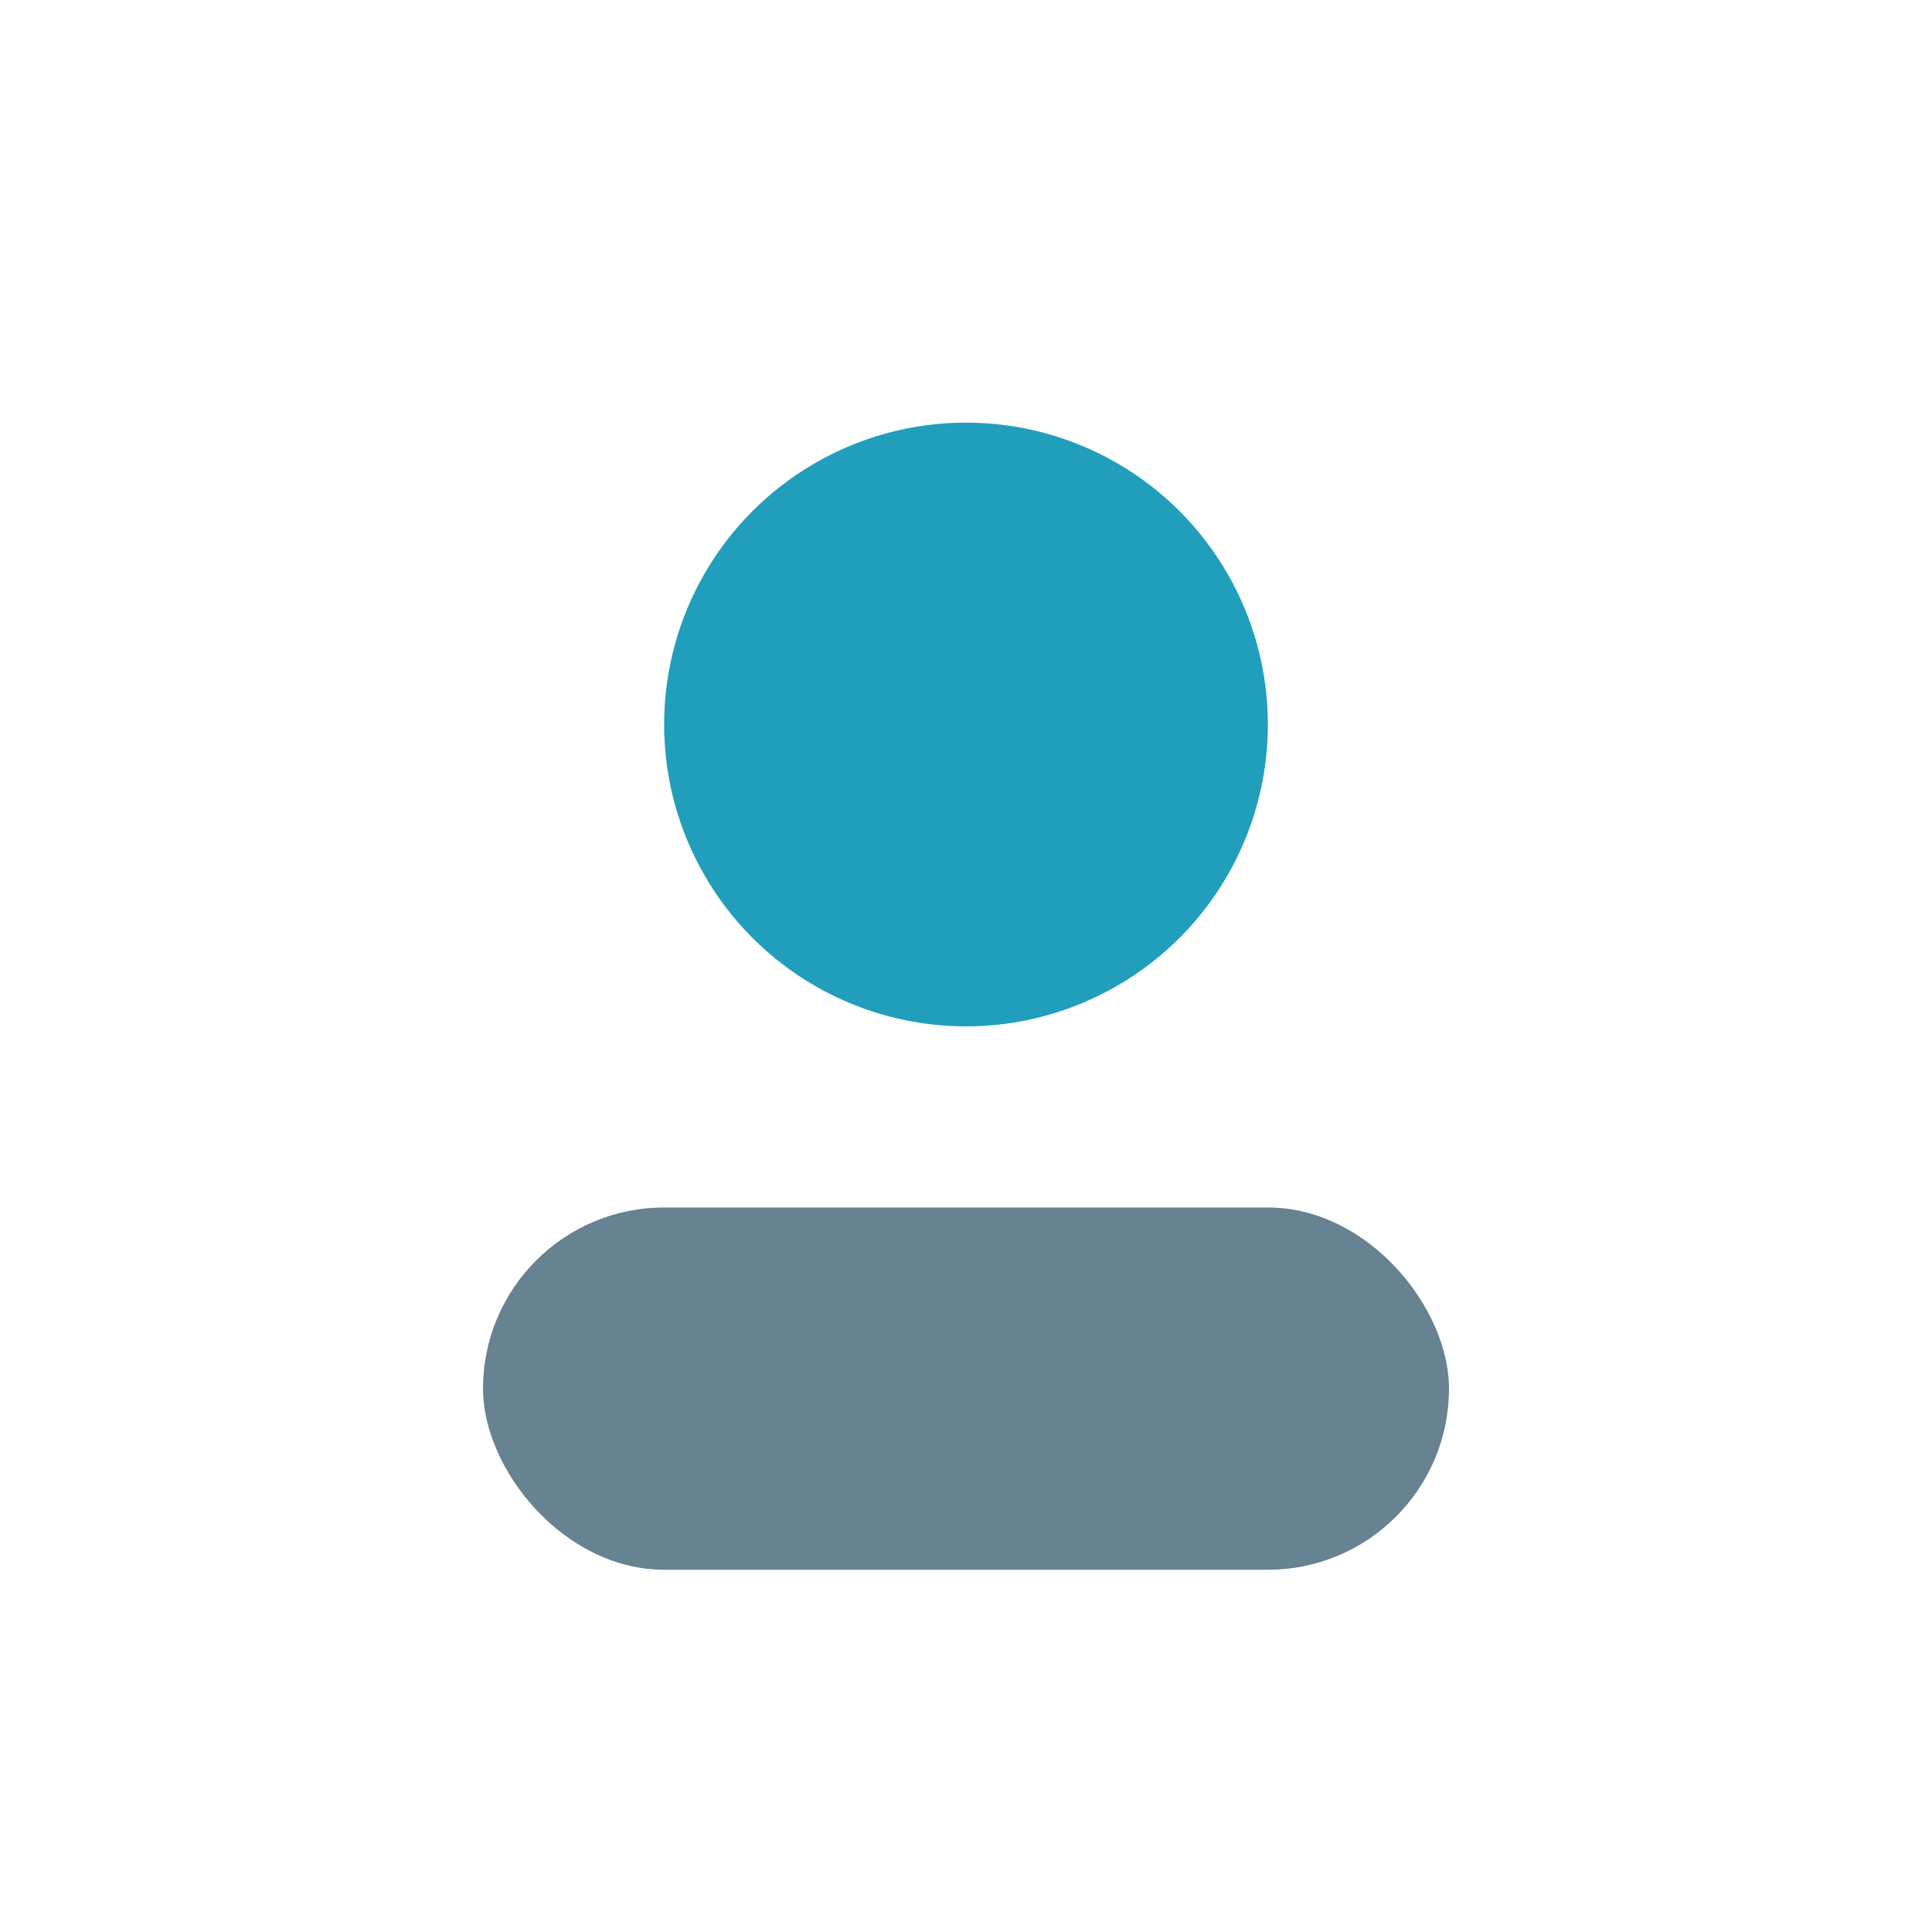
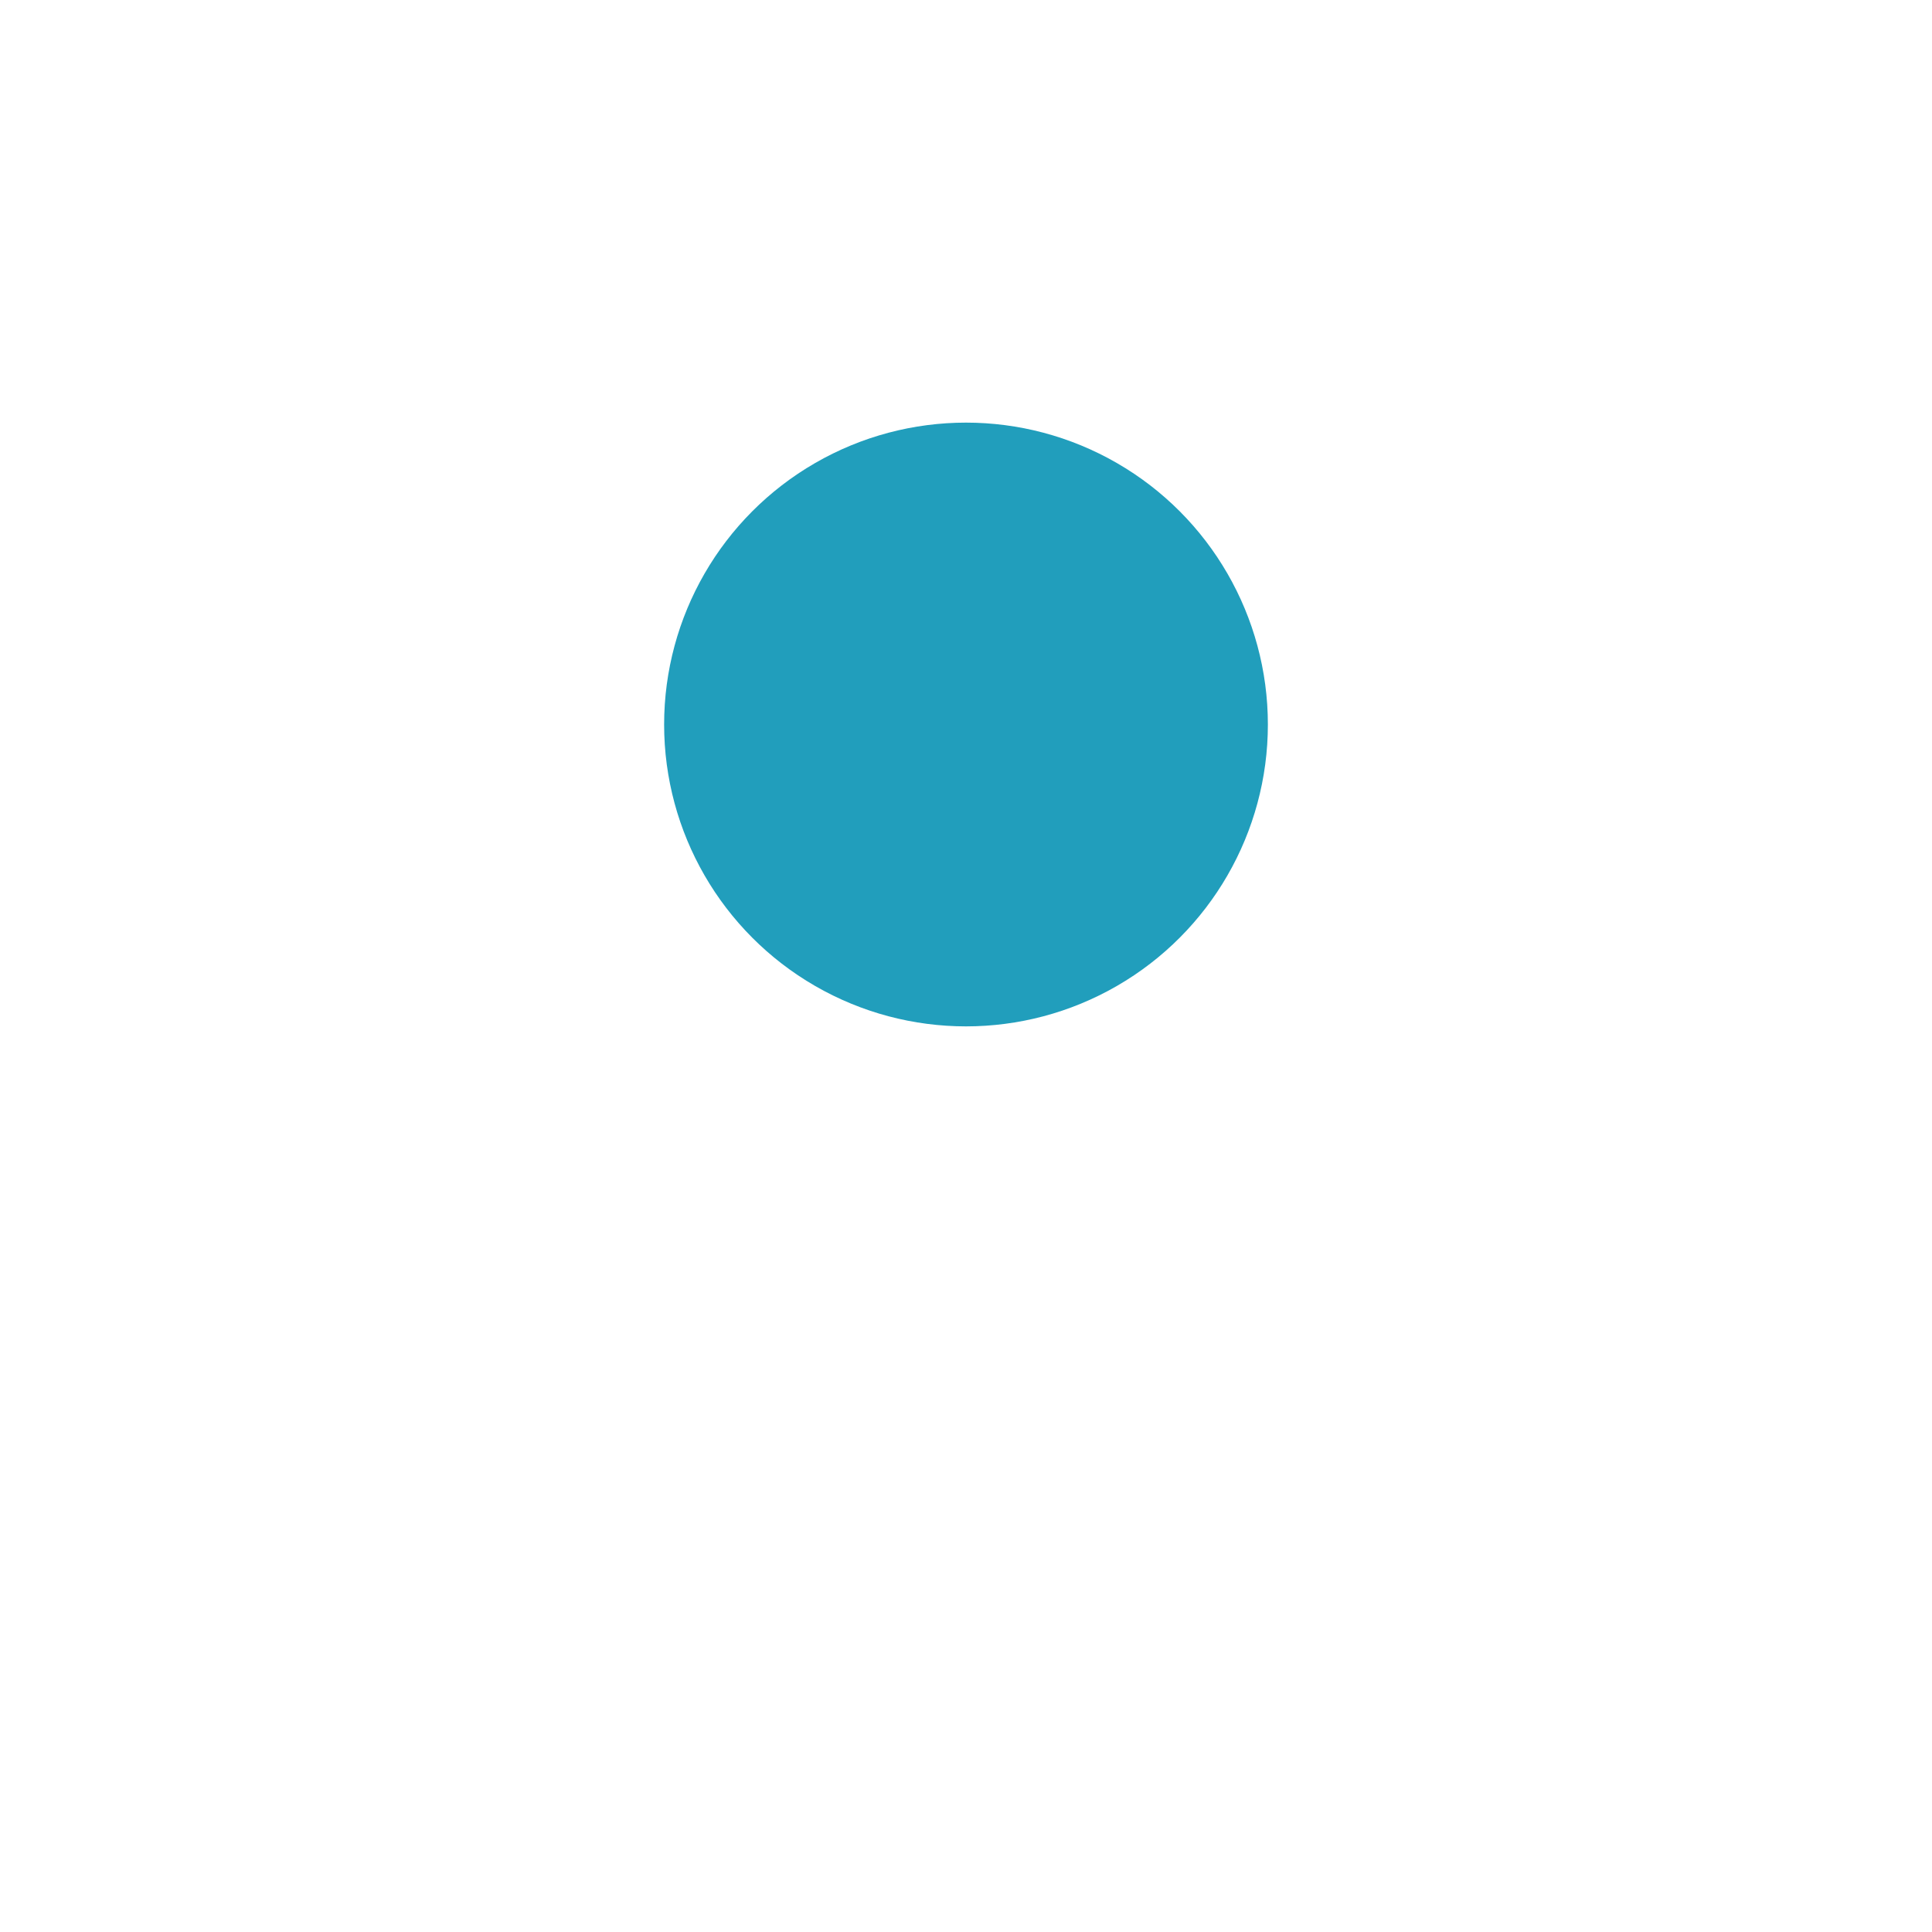
<svg xmlns="http://www.w3.org/2000/svg" width="32" height="32" viewBox="0 0 32 32">
  <circle cx="16" cy="12" r="5" fill="#219EBC" />
-   <rect x="8" y="20" width="16" height="6" rx="3" fill="#023047" opacity=".6" />
</svg>